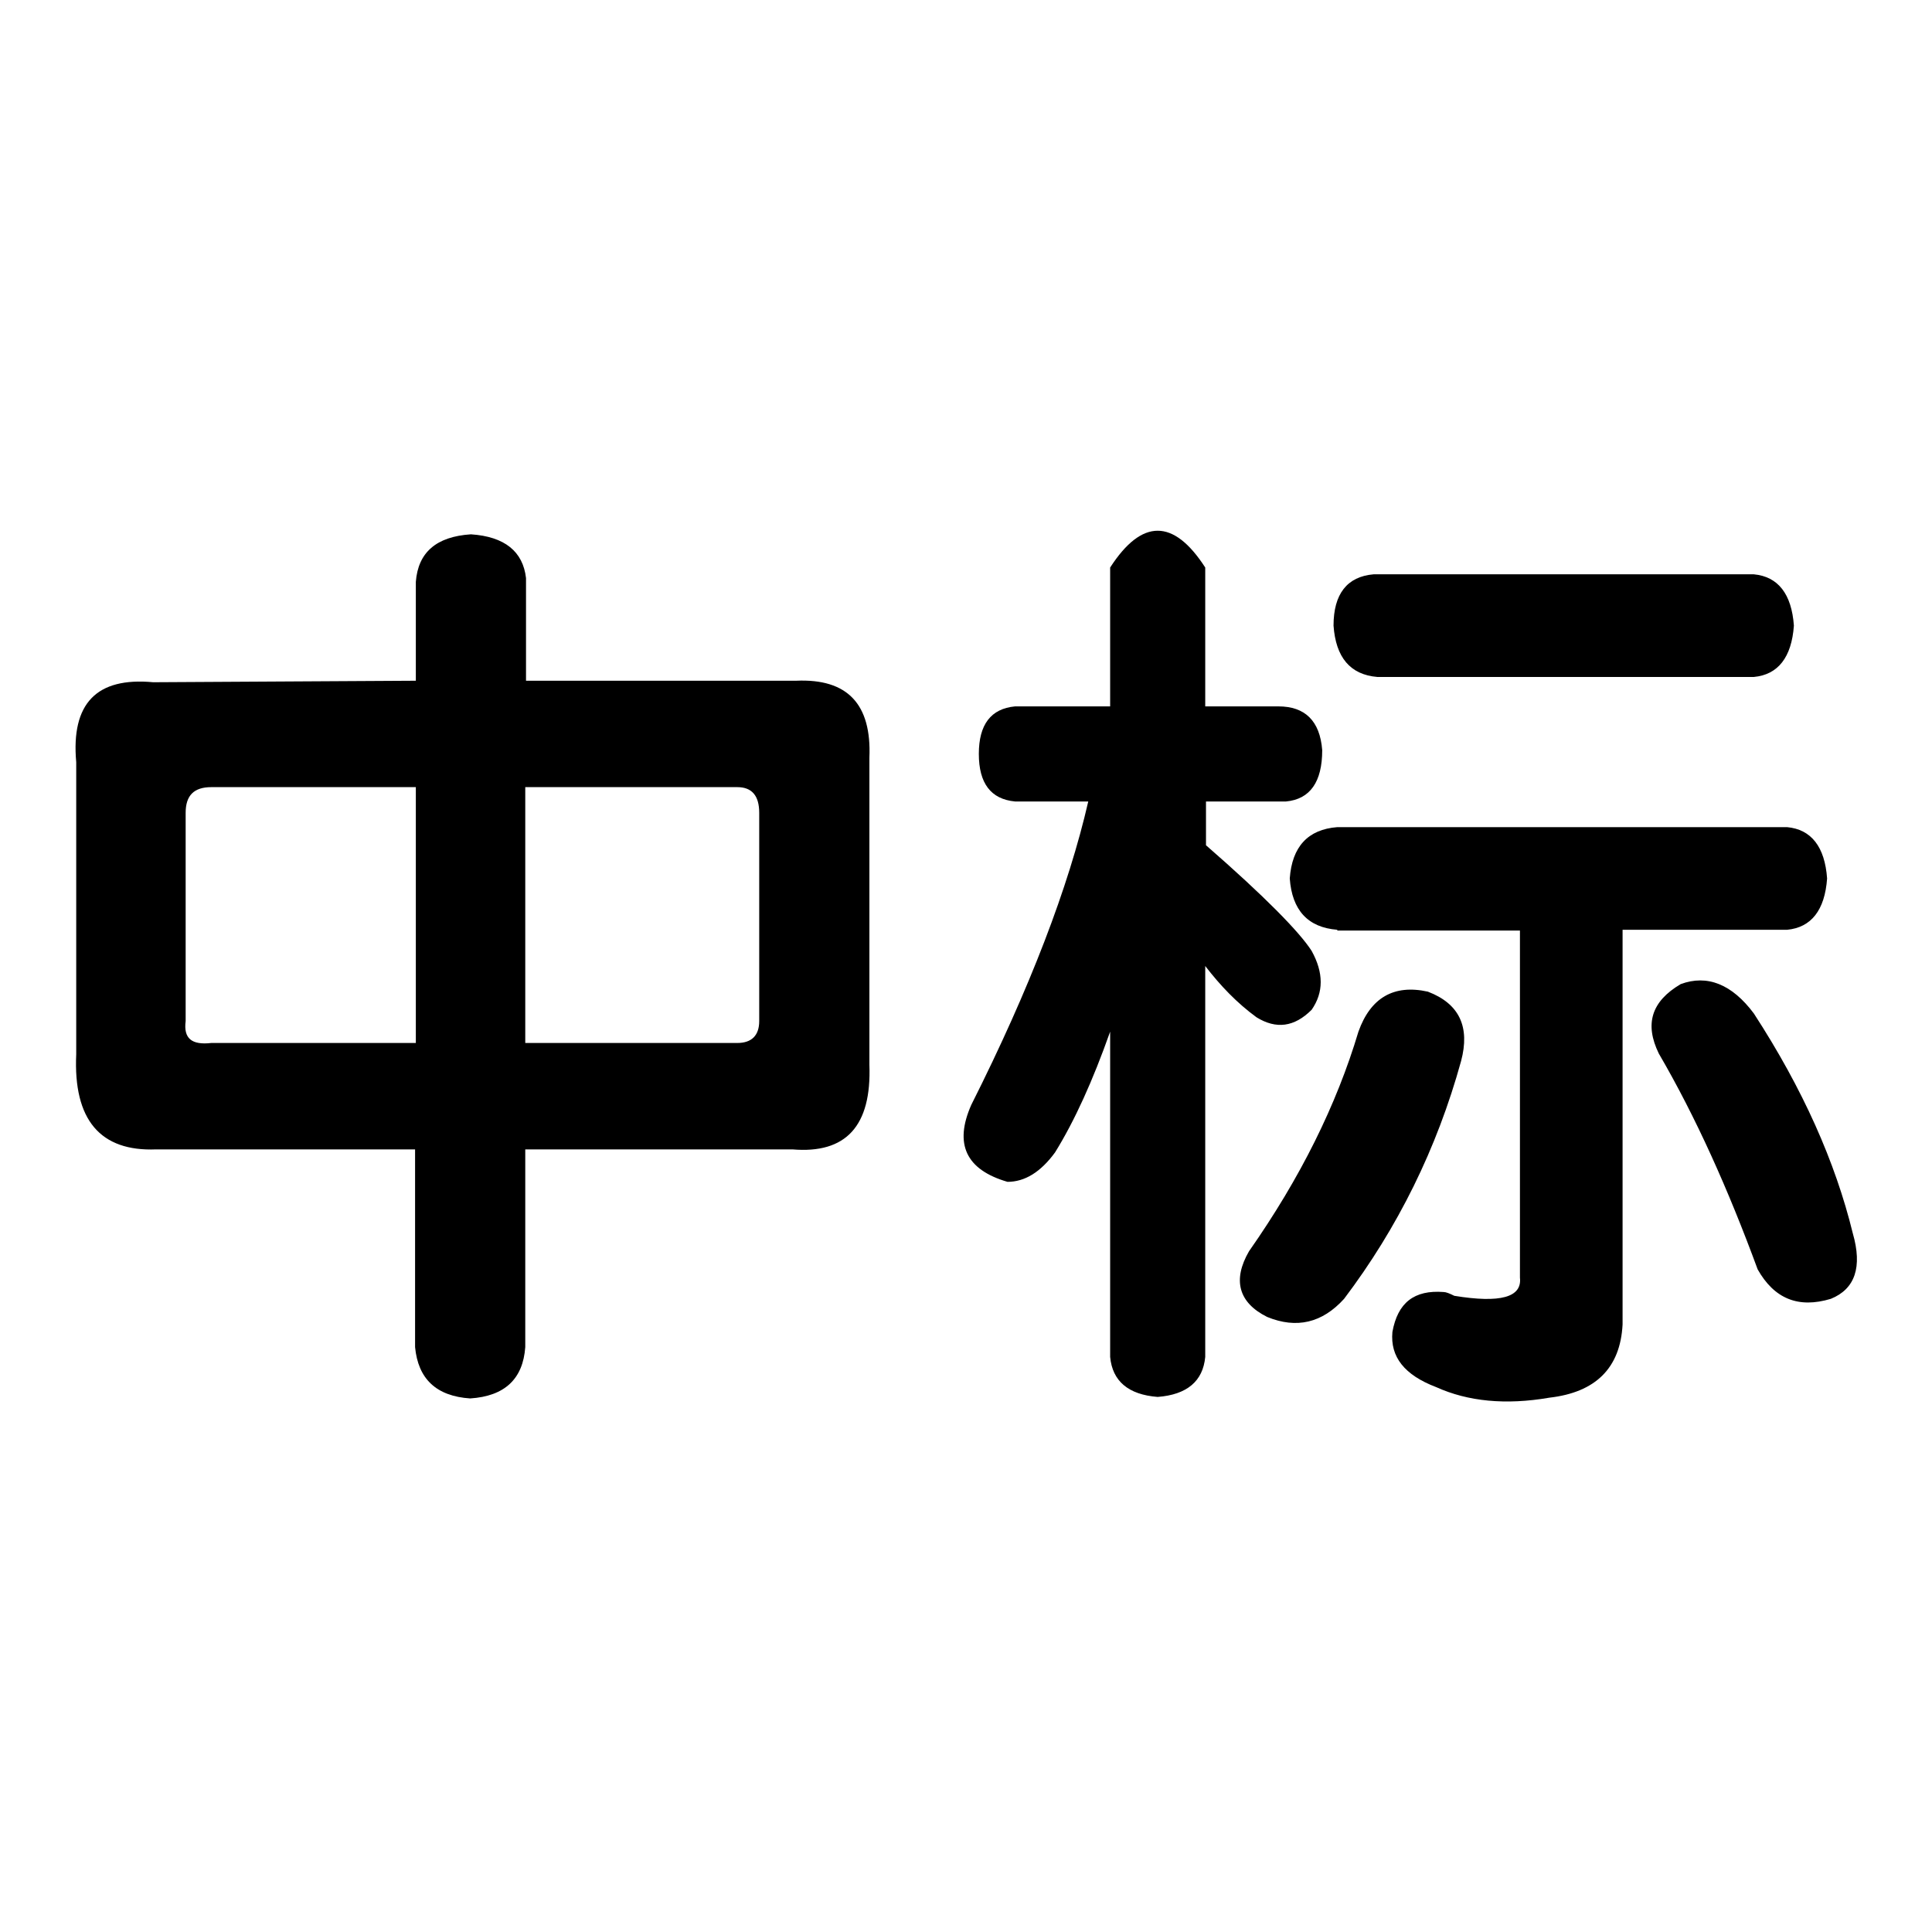
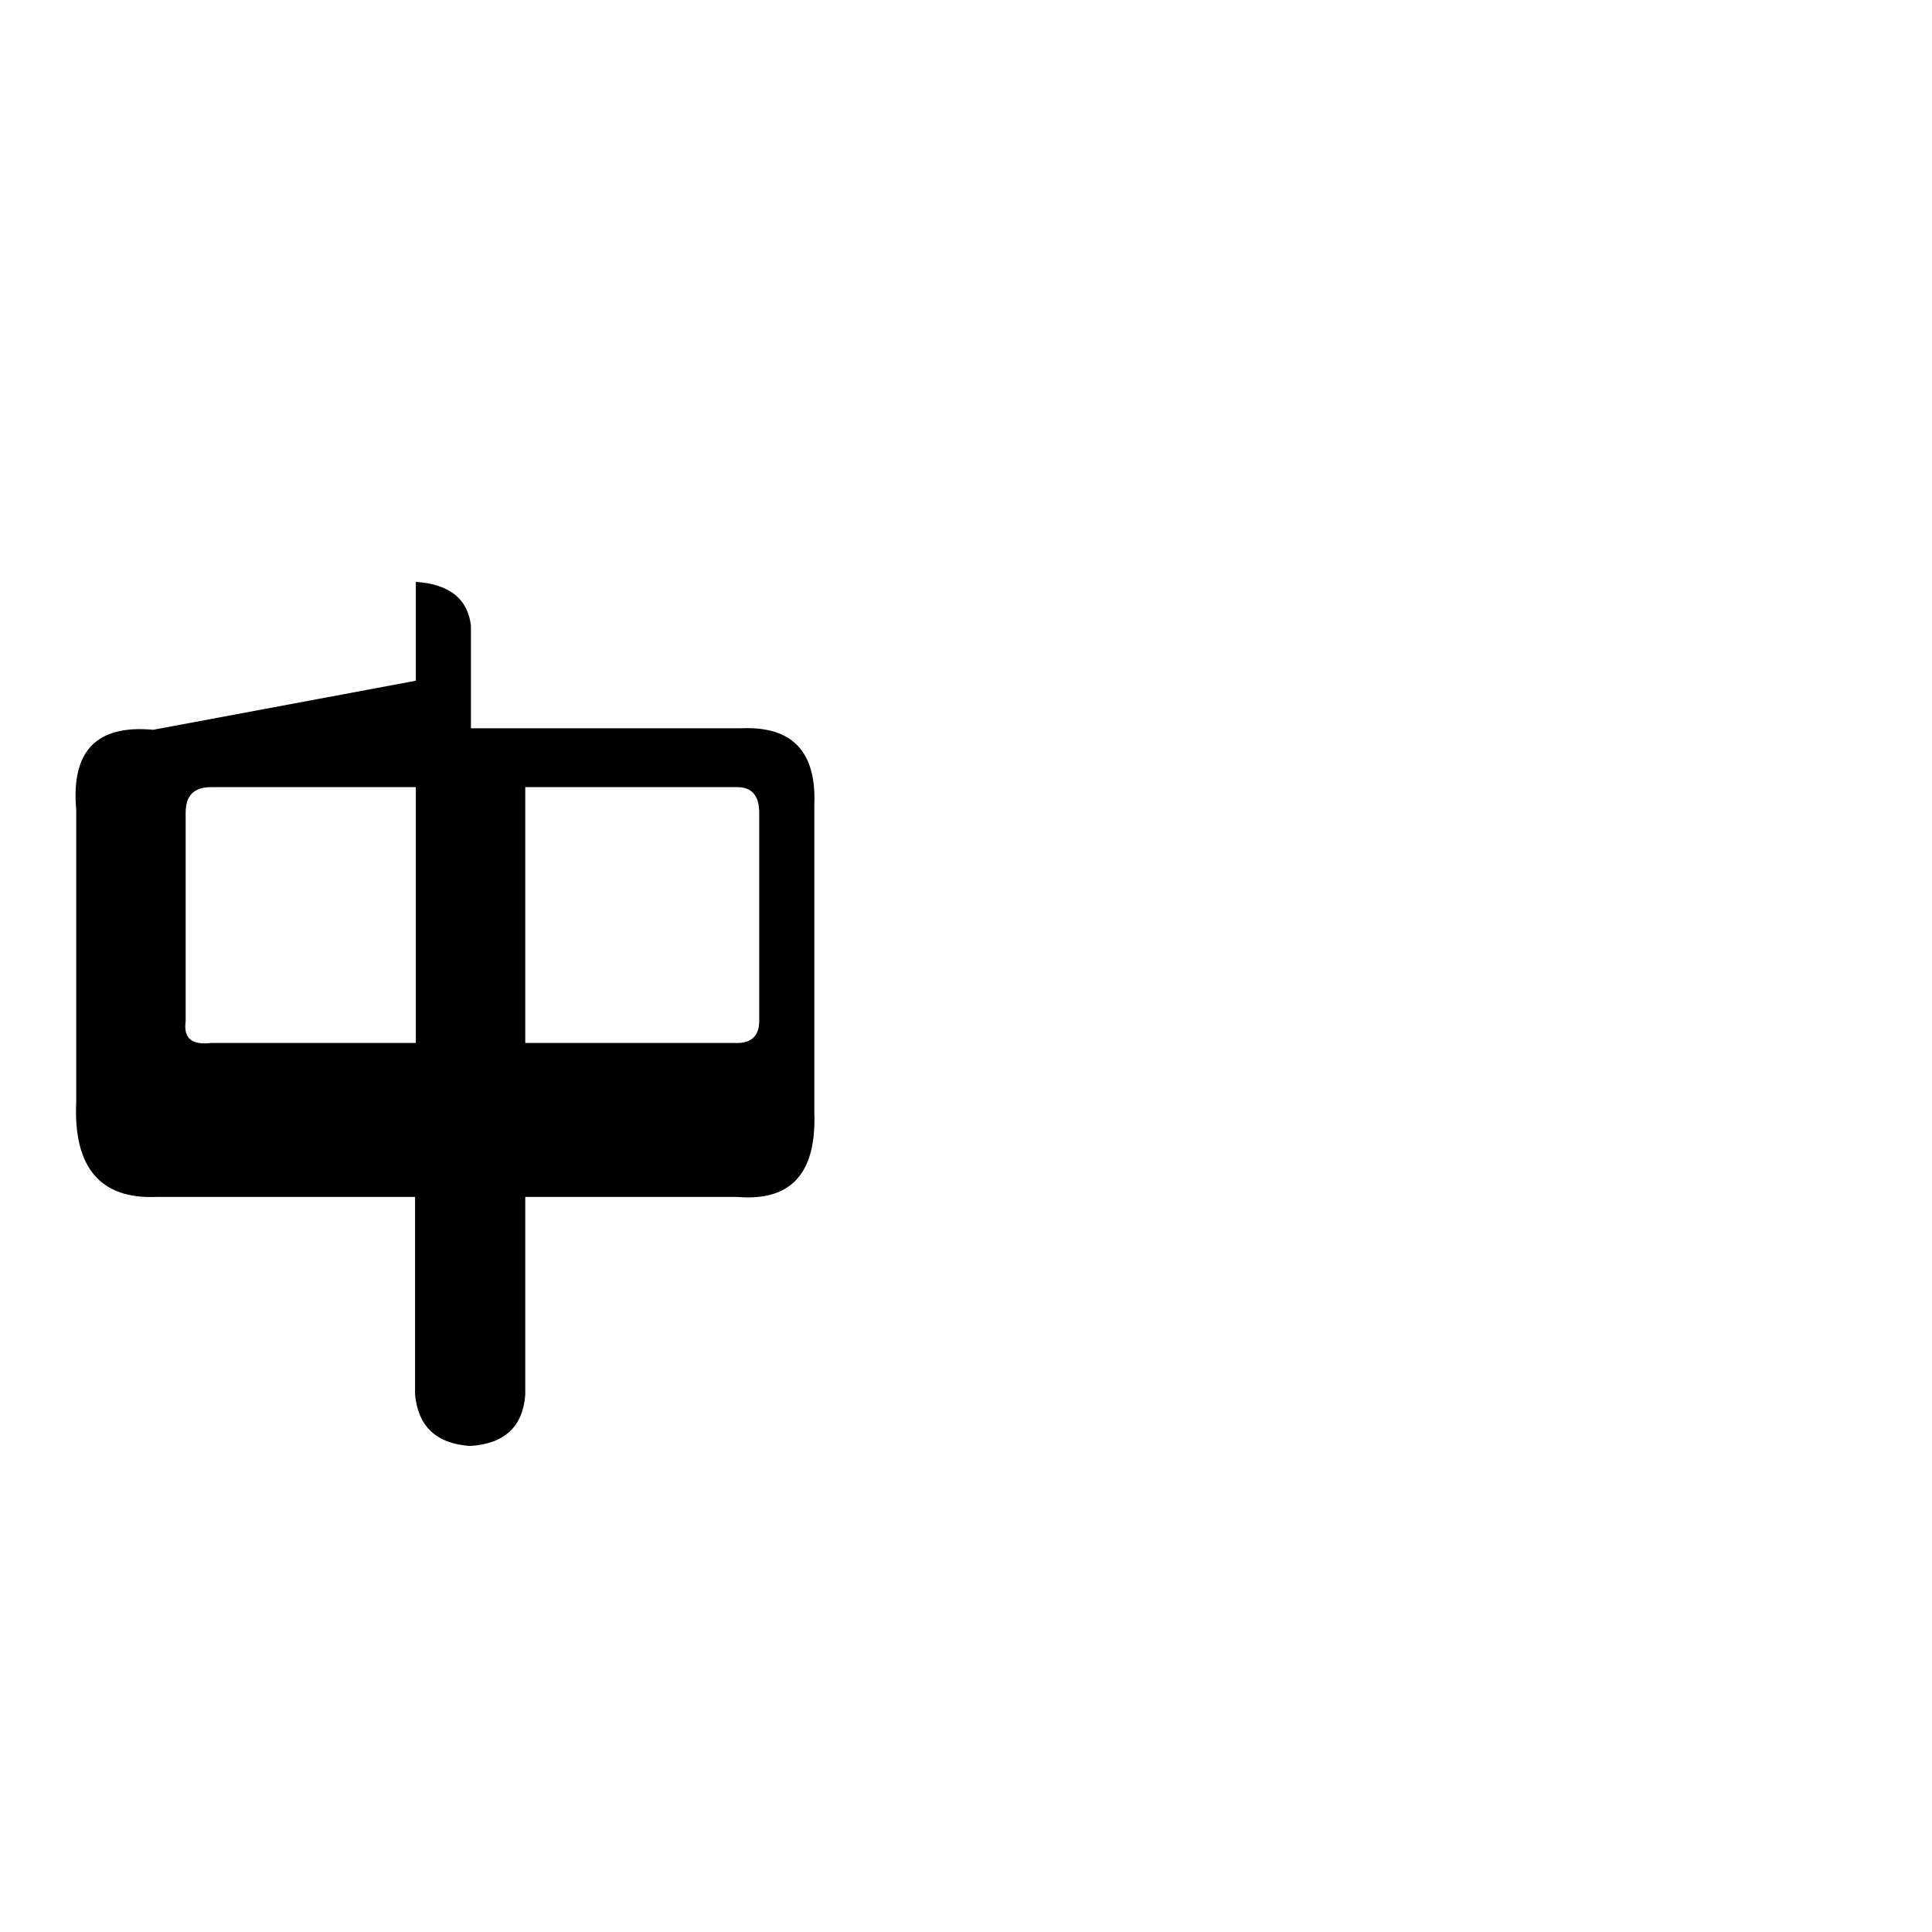
<svg xmlns="http://www.w3.org/2000/svg" version="1.1" x="0px" y="0px" viewBox="0 0 256 256" enable-background="new 0 0 256 256" xml:space="preserve">
  <g>
    <g>
-       <path fill="#000000" d="M55.1,90.2V77.1c0.3-3.9,2.7-6,7.3-6.3c4.5,0.3,6.9,2.3,7.3,5.8v13.6h35.8c6.8-0.3,10,3.1,9.7,10.2v40.7c0.3,8.1-3.1,11.8-10.2,11.2H69.6v26.2c-0.3,4.2-2.7,6.5-7.3,6.8c-4.5-0.3-6.9-2.6-7.3-6.8v-26.2H20.7c-7.4,0.3-11-3.9-10.6-12.6v-38.7c-0.7-7.8,2.7-11.3,10.2-10.6L55.1,90.2L55.1,90.2z M24.6,135.3c-0.3,2.3,0.8,3.2,3.4,2.9h27.1v-33.9H28c-2.3,0-3.4,1.1-3.4,3.4L24.6,135.3L24.6,135.3z M97.7,138.2c1.9,0,2.9-1,2.9-2.9v-27.6c0-2.3-1-3.4-2.9-3.4H69.6v33.9H97.7L97.7,138.2z" />
-       <path fill="#000000" d="M134.5,93.6h12.6V75.2c4.2-6.5,8.4-6.5,12.6,0v18.4h9.7c3.5,0,5.5,1.9,5.8,5.8c0,4.2-1.6,6.5-4.8,6.8h-10.6v5.8c7.8,6.8,12.4,11.5,14,14c1.6,2.9,1.6,5.5,0,7.8c-2.3,2.3-4.7,2.6-7.3,1c-2.6-1.9-4.8-4.2-6.8-6.8v51.8c-0.3,3.2-2.4,5-6.3,5.3c-3.9-0.3-6-2.1-6.3-5.3v-43.1c-2.3,6.5-4.7,11.8-7.3,16c-1.9,2.6-4,3.9-6.3,3.9c-5.5-1.6-7.1-5-4.8-10.2c7.8-15.5,12.9-28.9,15.5-40.2h-9.7c-3.2-0.3-4.8-2.4-4.8-6.3C129.7,96,131.3,93.9,134.5,93.6z M165.5,165.8c6.8-9.7,11.6-19.4,14.5-29.1c1.6-4.5,4.7-6.3,9.2-5.3c4.2,1.6,5.6,4.7,4.4,9.2c-3.2,11.6-8.4,22.1-15.5,31.5c-2.9,3.2-6.3,4-10.2,2.4C164.1,172.6,163.3,169.6,165.5,165.8z M177.2,123.2c-3.9-0.3-6-2.6-6.3-6.8c0.3-4.2,2.4-6.5,6.3-6.8h59.6c3.2,0.3,5,2.6,5.3,6.8c-0.3,4.2-2.1,6.5-5.3,6.8h-21.8v52.3c-0.3,5.8-3.6,9-9.7,9.7c-5.8,1-10.8,0.5-15-1.4c-4.2-1.6-6.1-4-5.8-7.3c0.7-3.9,2.9-5.6,6.8-5.3c0.3,0,0.8,0.2,1.4,0.5c6.1,1,9,0.2,8.7-2.4v-46H177.2z M182.5,89.7c-3.6-0.3-5.5-2.6-5.8-6.8c0-4.2,1.8-6.5,5.3-6.8h50.4c3.2,0.3,5,2.6,5.3,6.8c-0.3,4.2-2.1,6.5-5.3,6.8H182.5z M232.9,168.2c-3.9-10.6-8.2-20.2-13.1-28.6c-1.9-3.9-1-6.9,2.9-9.2c3.5-1.3,6.8,0,9.7,3.9c6.5,10,10.8,19.7,13.1,29.1c1.3,4.5,0.3,7.4-2.9,8.7C238.3,173.4,235.1,172.1,232.9,168.2z" />
+       <path fill="#000000" d="M55.1,90.2V77.1c4.5,0.3,6.9,2.3,7.3,5.8v13.6h35.8c6.8-0.3,10,3.1,9.7,10.2v40.7c0.3,8.1-3.1,11.8-10.2,11.2H69.6v26.2c-0.3,4.2-2.7,6.5-7.3,6.8c-4.5-0.3-6.9-2.6-7.3-6.8v-26.2H20.7c-7.4,0.3-11-3.9-10.6-12.6v-38.7c-0.7-7.8,2.7-11.3,10.2-10.6L55.1,90.2L55.1,90.2z M24.6,135.3c-0.3,2.3,0.8,3.2,3.4,2.9h27.1v-33.9H28c-2.3,0-3.4,1.1-3.4,3.4L24.6,135.3L24.6,135.3z M97.7,138.2c1.9,0,2.9-1,2.9-2.9v-27.6c0-2.3-1-3.4-2.9-3.4H69.6v33.9H97.7L97.7,138.2z" />
    </g>
  </g>
</svg>